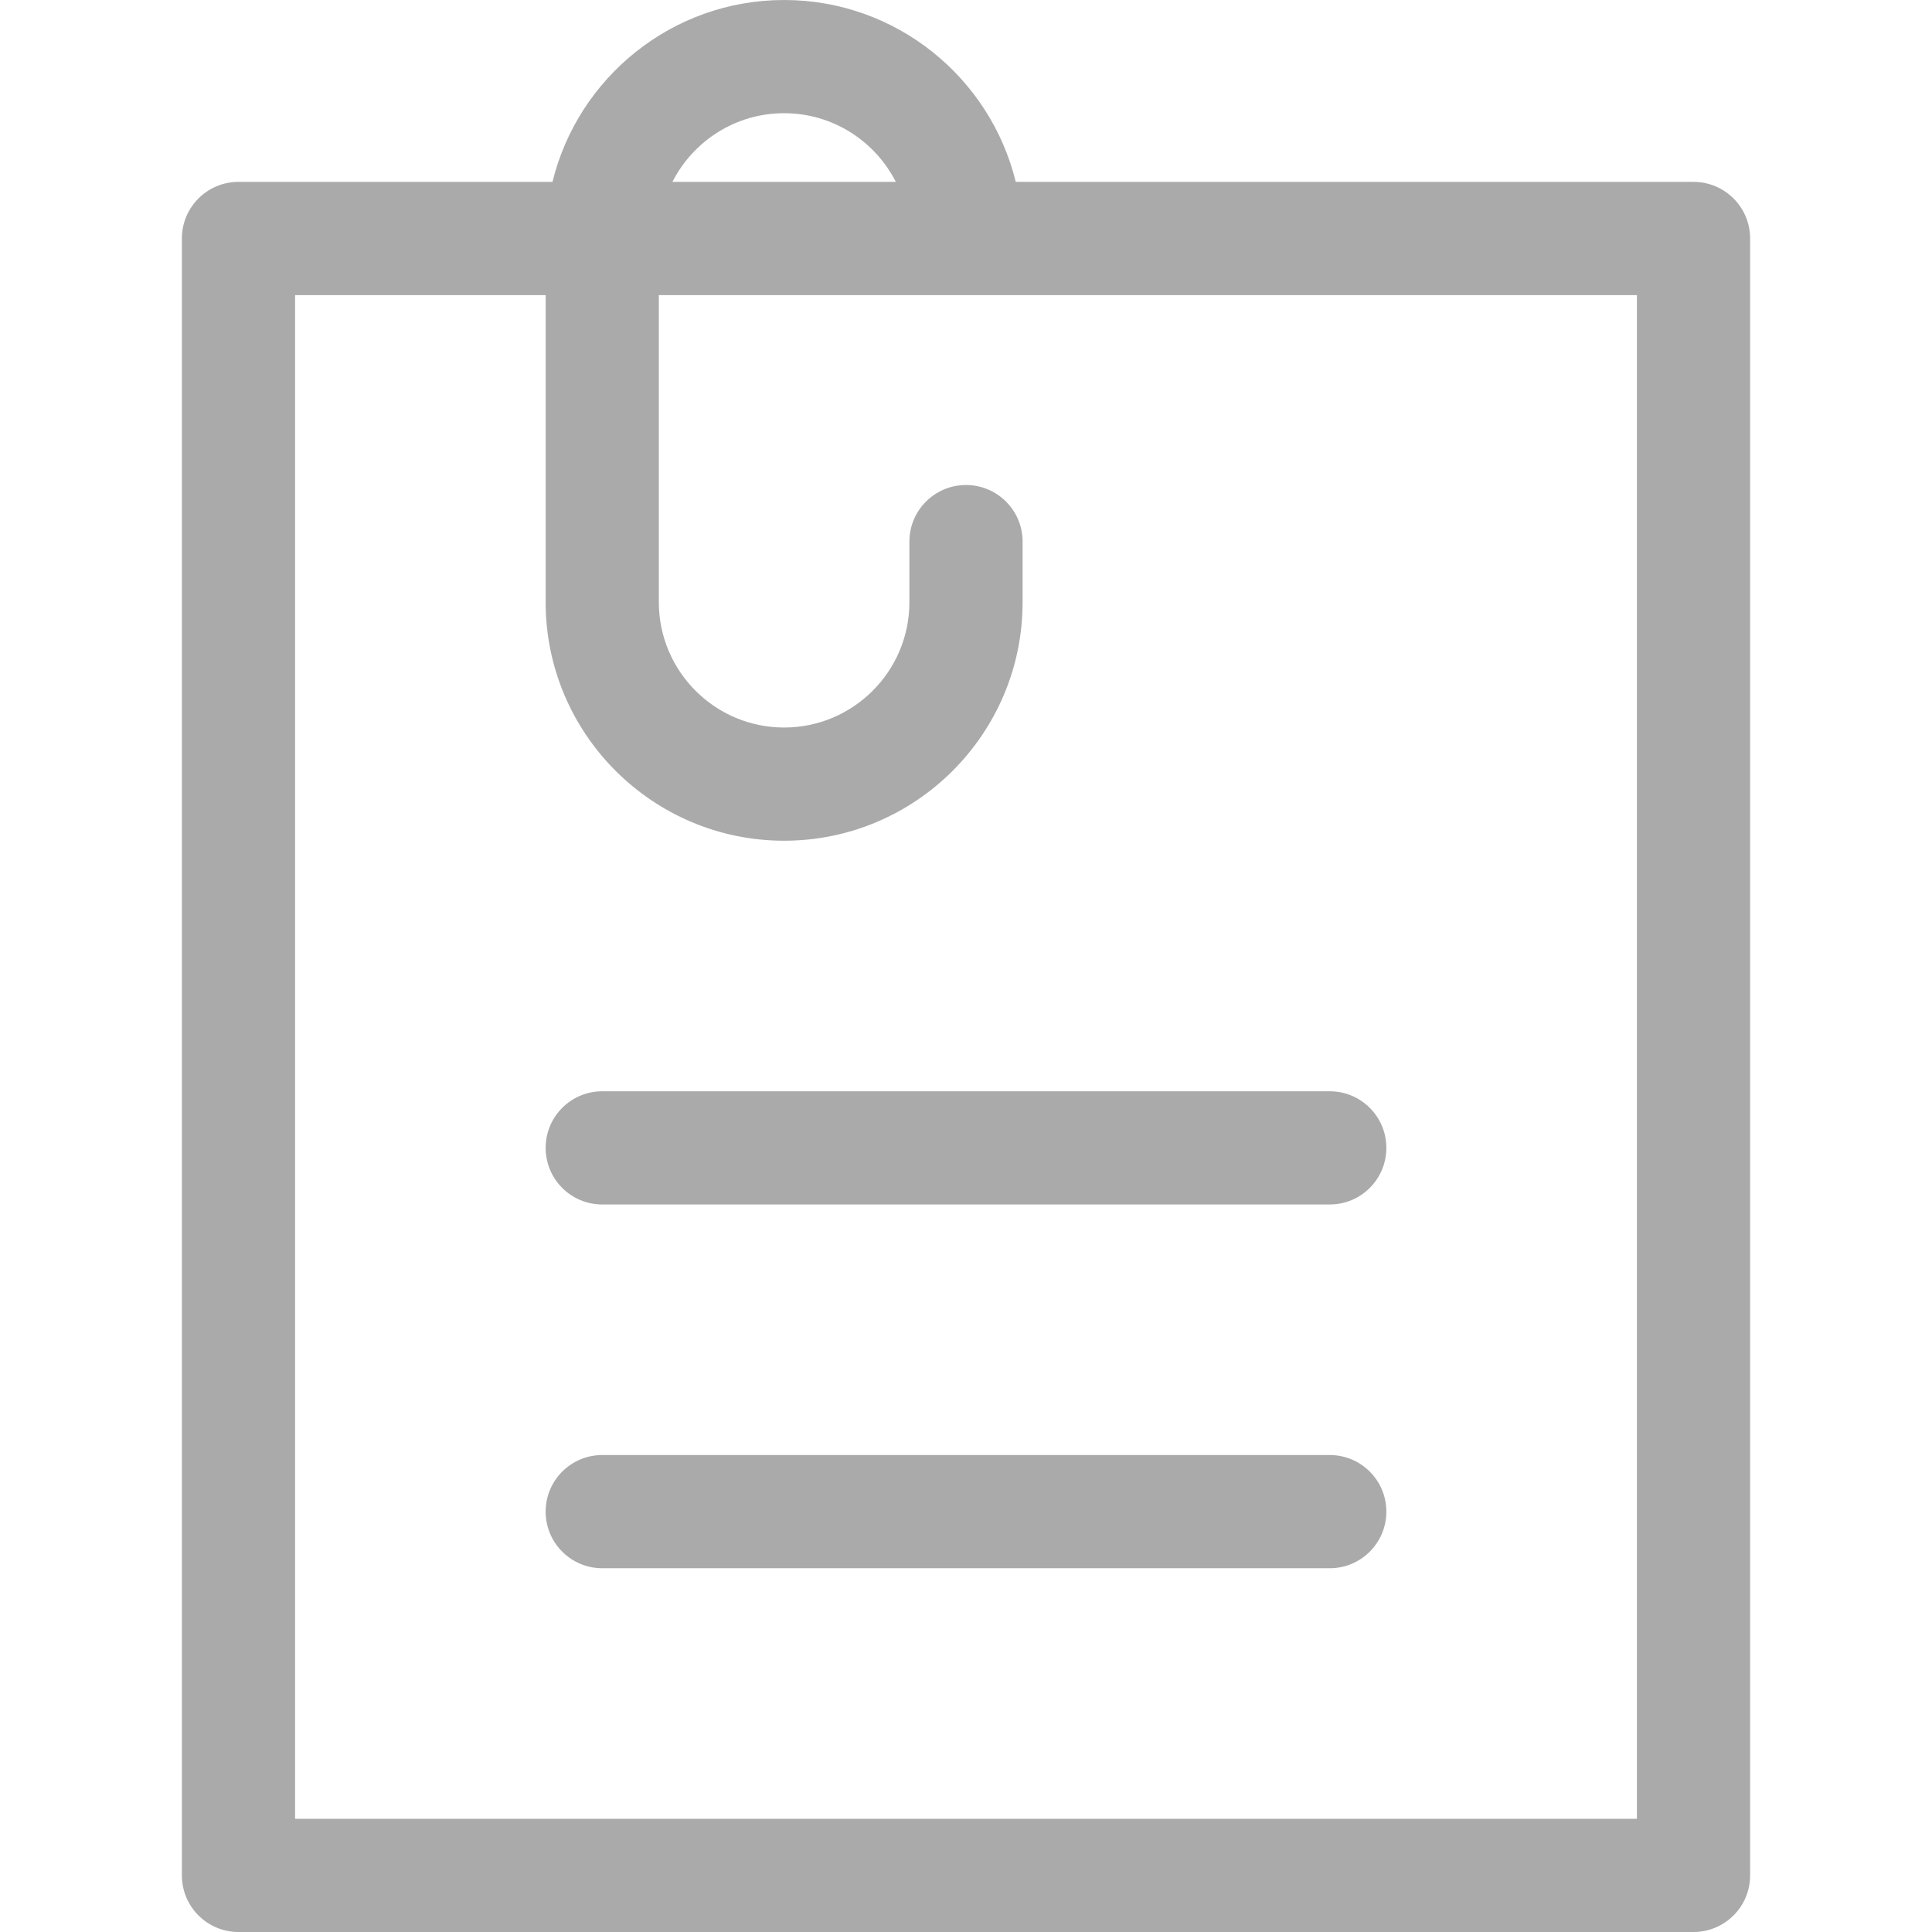
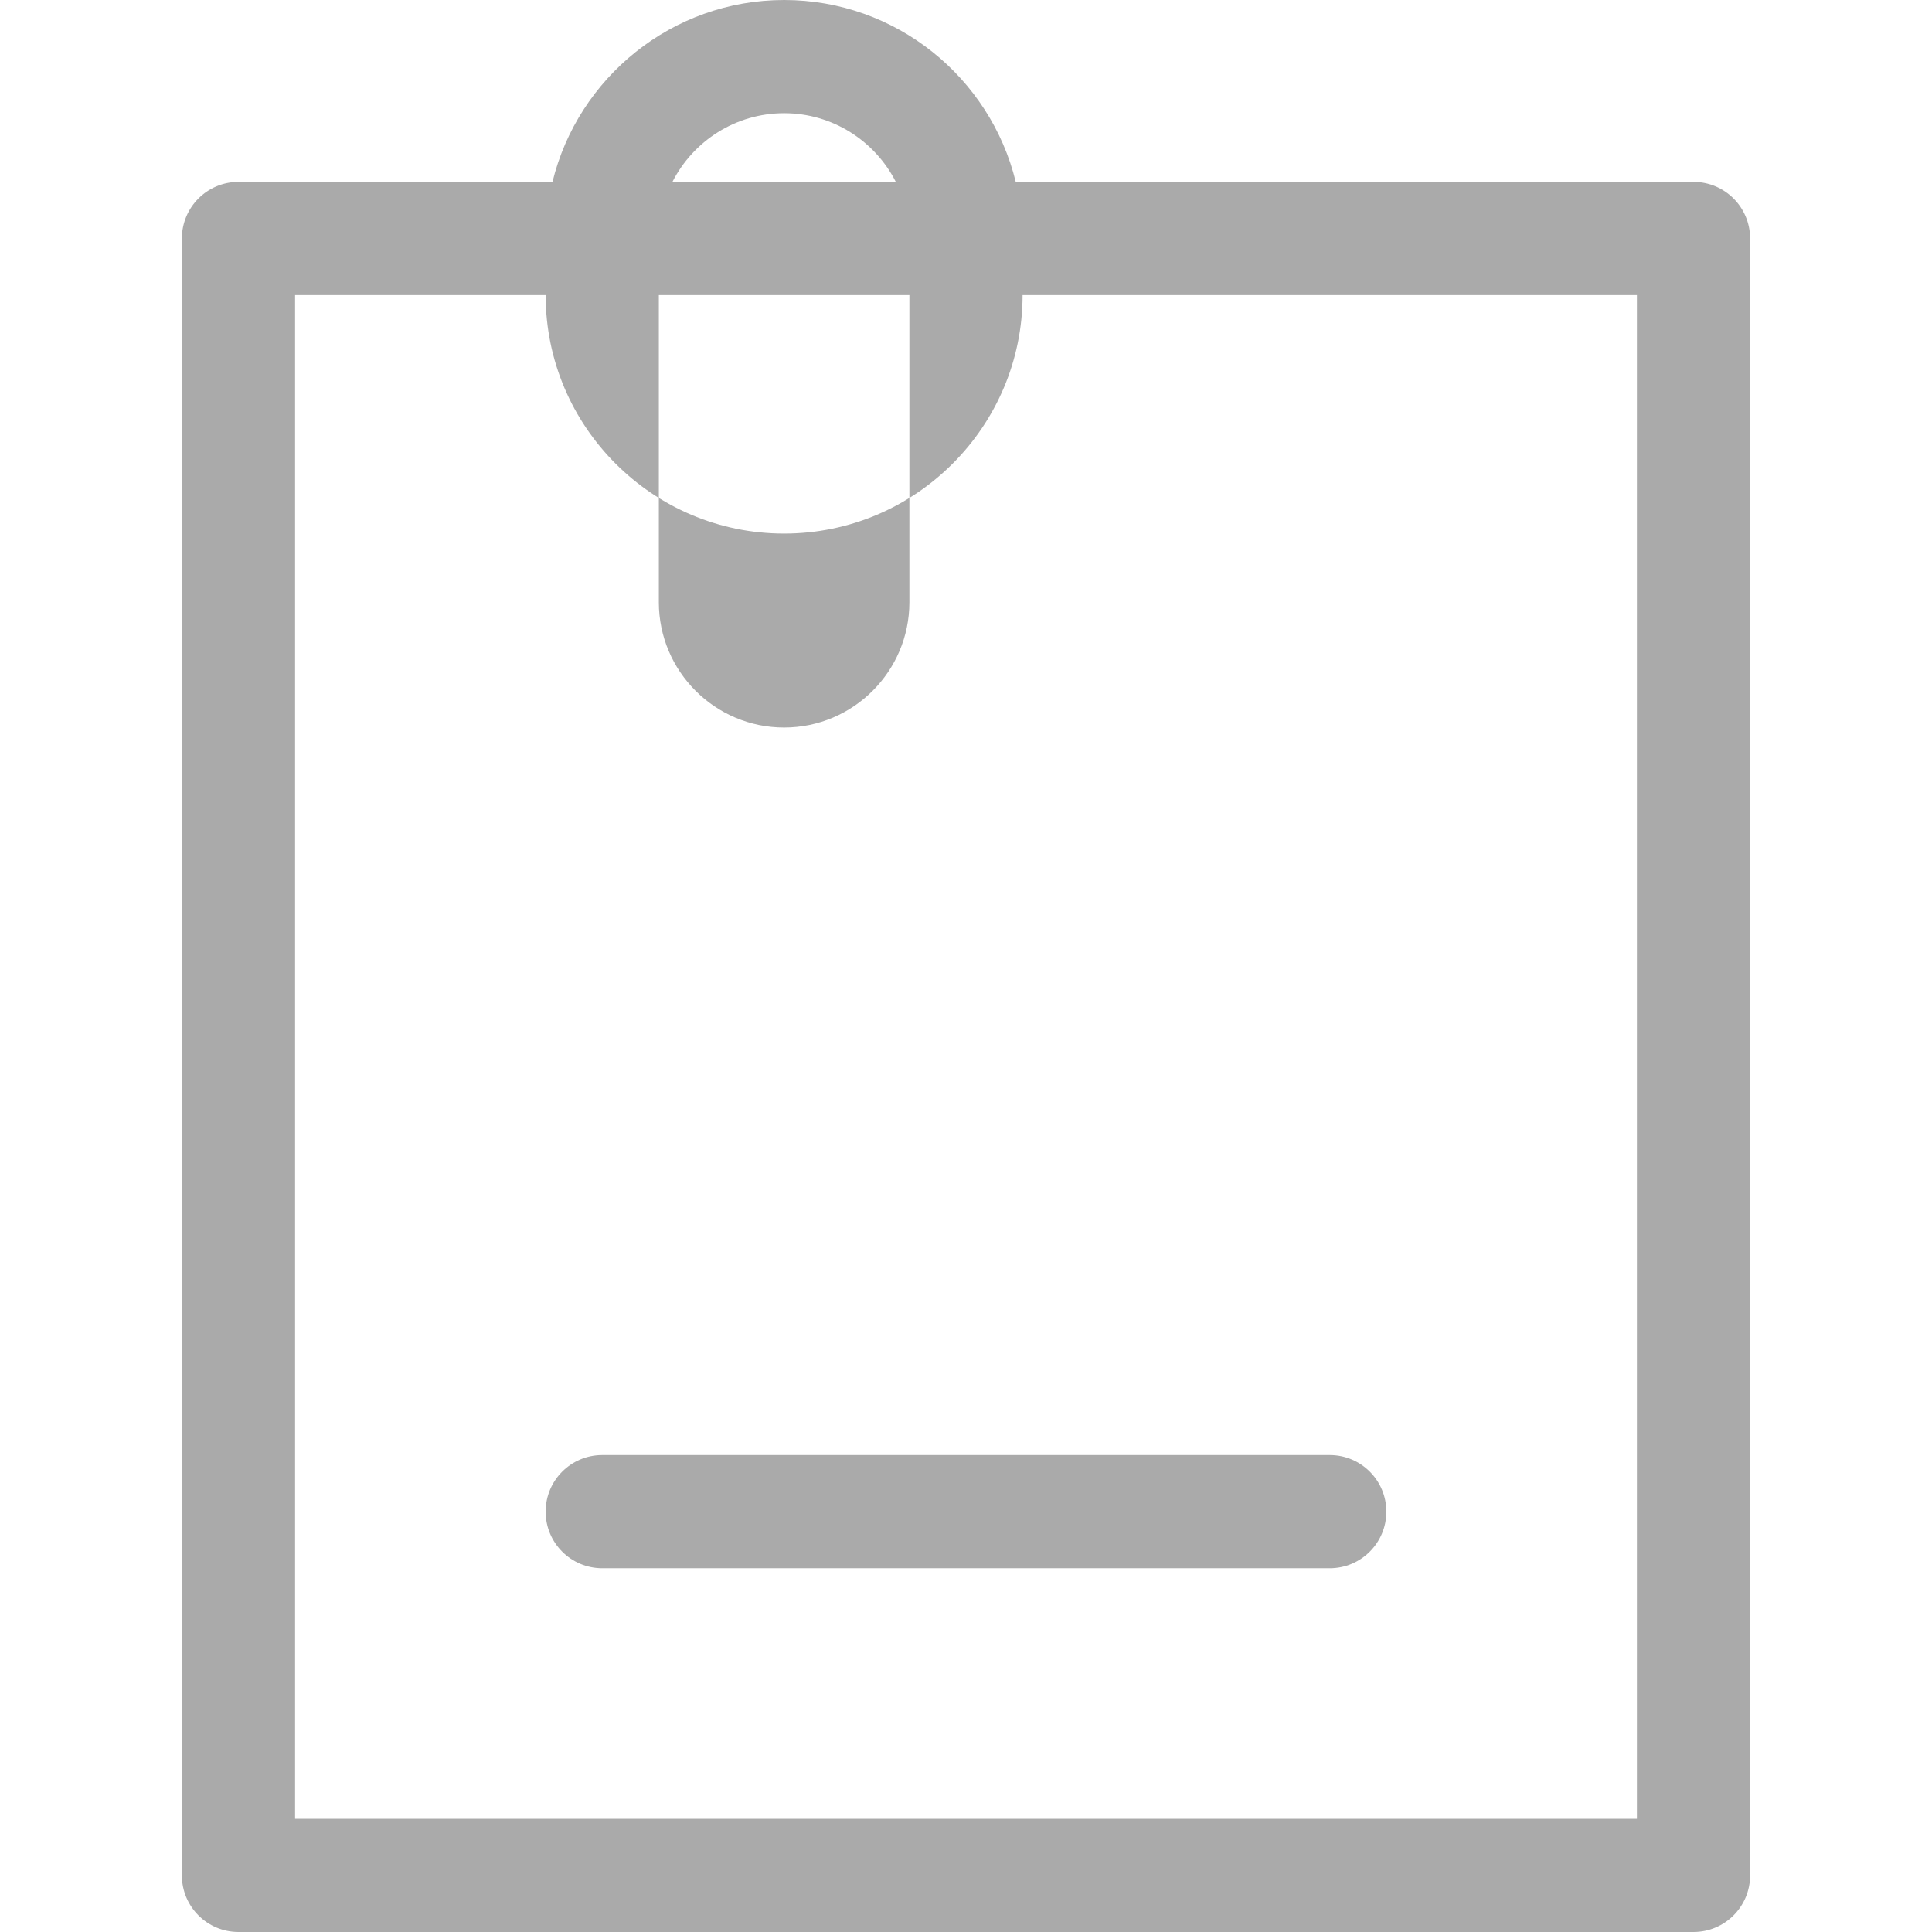
<svg xmlns="http://www.w3.org/2000/svg" version="1.1" id="Capa_1" fill="#aaaaaa" x="0px" y="0px" viewBox="0 0 512 512" style="enable-background:new 0 0 512 512;" xml:space="preserve">
  <g>
    <g>
-       <path d="M448.8,48.2H269.186C262.434,20.571,237.48,0,207.8,0s-54.633,20.571-61.386,48.2H63.2c-8.284,0-15,6.716-15,15V497    c0,8.284,6.716,15,15,15h385.6c8.284,0,15-6.716,15-15V63.2C463.8,54.916,457.084,48.2,448.8,48.2z M207.8,30    c12.911,0,24.115,7.412,29.604,18.2h-59.206C183.686,37.412,194.89,30,207.8,30z M433.8,482H78.2V78.2h66.4v81.4    c0,34.849,28.351,63.2,63.199,63.2c34.849,0,63.2-28.352,63.2-63.2v-16.067c0-8.284-6.716-15-15-15c-8.284,0-15,6.716-15,15V159.6    c0,18.307-14.894,33.2-33.2,33.2c-18.306,0-33.199-14.894-33.199-33.2V78.2h259.2V482z" />
+       <path d="M448.8,48.2H269.186C262.434,20.571,237.48,0,207.8,0s-54.633,20.571-61.386,48.2H63.2c-8.284,0-15,6.716-15,15V497    c0,8.284,6.716,15,15,15h385.6c8.284,0,15-6.716,15-15V63.2C463.8,54.916,457.084,48.2,448.8,48.2z M207.8,30    c12.911,0,24.115,7.412,29.604,18.2h-59.206C183.686,37.412,194.89,30,207.8,30z M433.8,482H78.2V78.2h66.4c0,34.849,28.351,63.2,63.199,63.2c34.849,0,63.2-28.352,63.2-63.2v-16.067c0-8.284-6.716-15-15-15c-8.284,0-15,6.716-15,15V159.6    c0,18.307-14.894,33.2-33.2,33.2c-18.306,0-33.199-14.894-33.199-33.2V78.2h259.2V482z" />
    </g>
  </g>
  <g>
    <g>
      <path d="M352.399,385.6H159.601c-8.284,0-15,6.716-15,15s6.716,15,15,15H352.4c8.284,0,15-6.716,15-15    C367.399,392.315,360.684,385.6,352.399,385.6z" />
    </g>
  </g>
  <g>
    <g>
-       <path d="M352.4,289.2H159.601c-8.285,0-15,6.716-15,15c0,8.284,6.716,15,15,15H352.4c8.284,0,15-6.716,15-15    S360.684,289.2,352.4,289.2z" />
-     </g>
+       </g>
  </g>
  <g>
</g>
  <g>
</g>
  <g>
</g>
  <g>
</g>
  <g>
</g>
  <g>
</g>
  <g>
</g>
  <g>
</g>
  <g>
</g>
  <g>
</g>
  <g>
</g>
  <g>
</g>
  <g>
</g>
  <g>
</g>
  <g>
</g>
</svg>